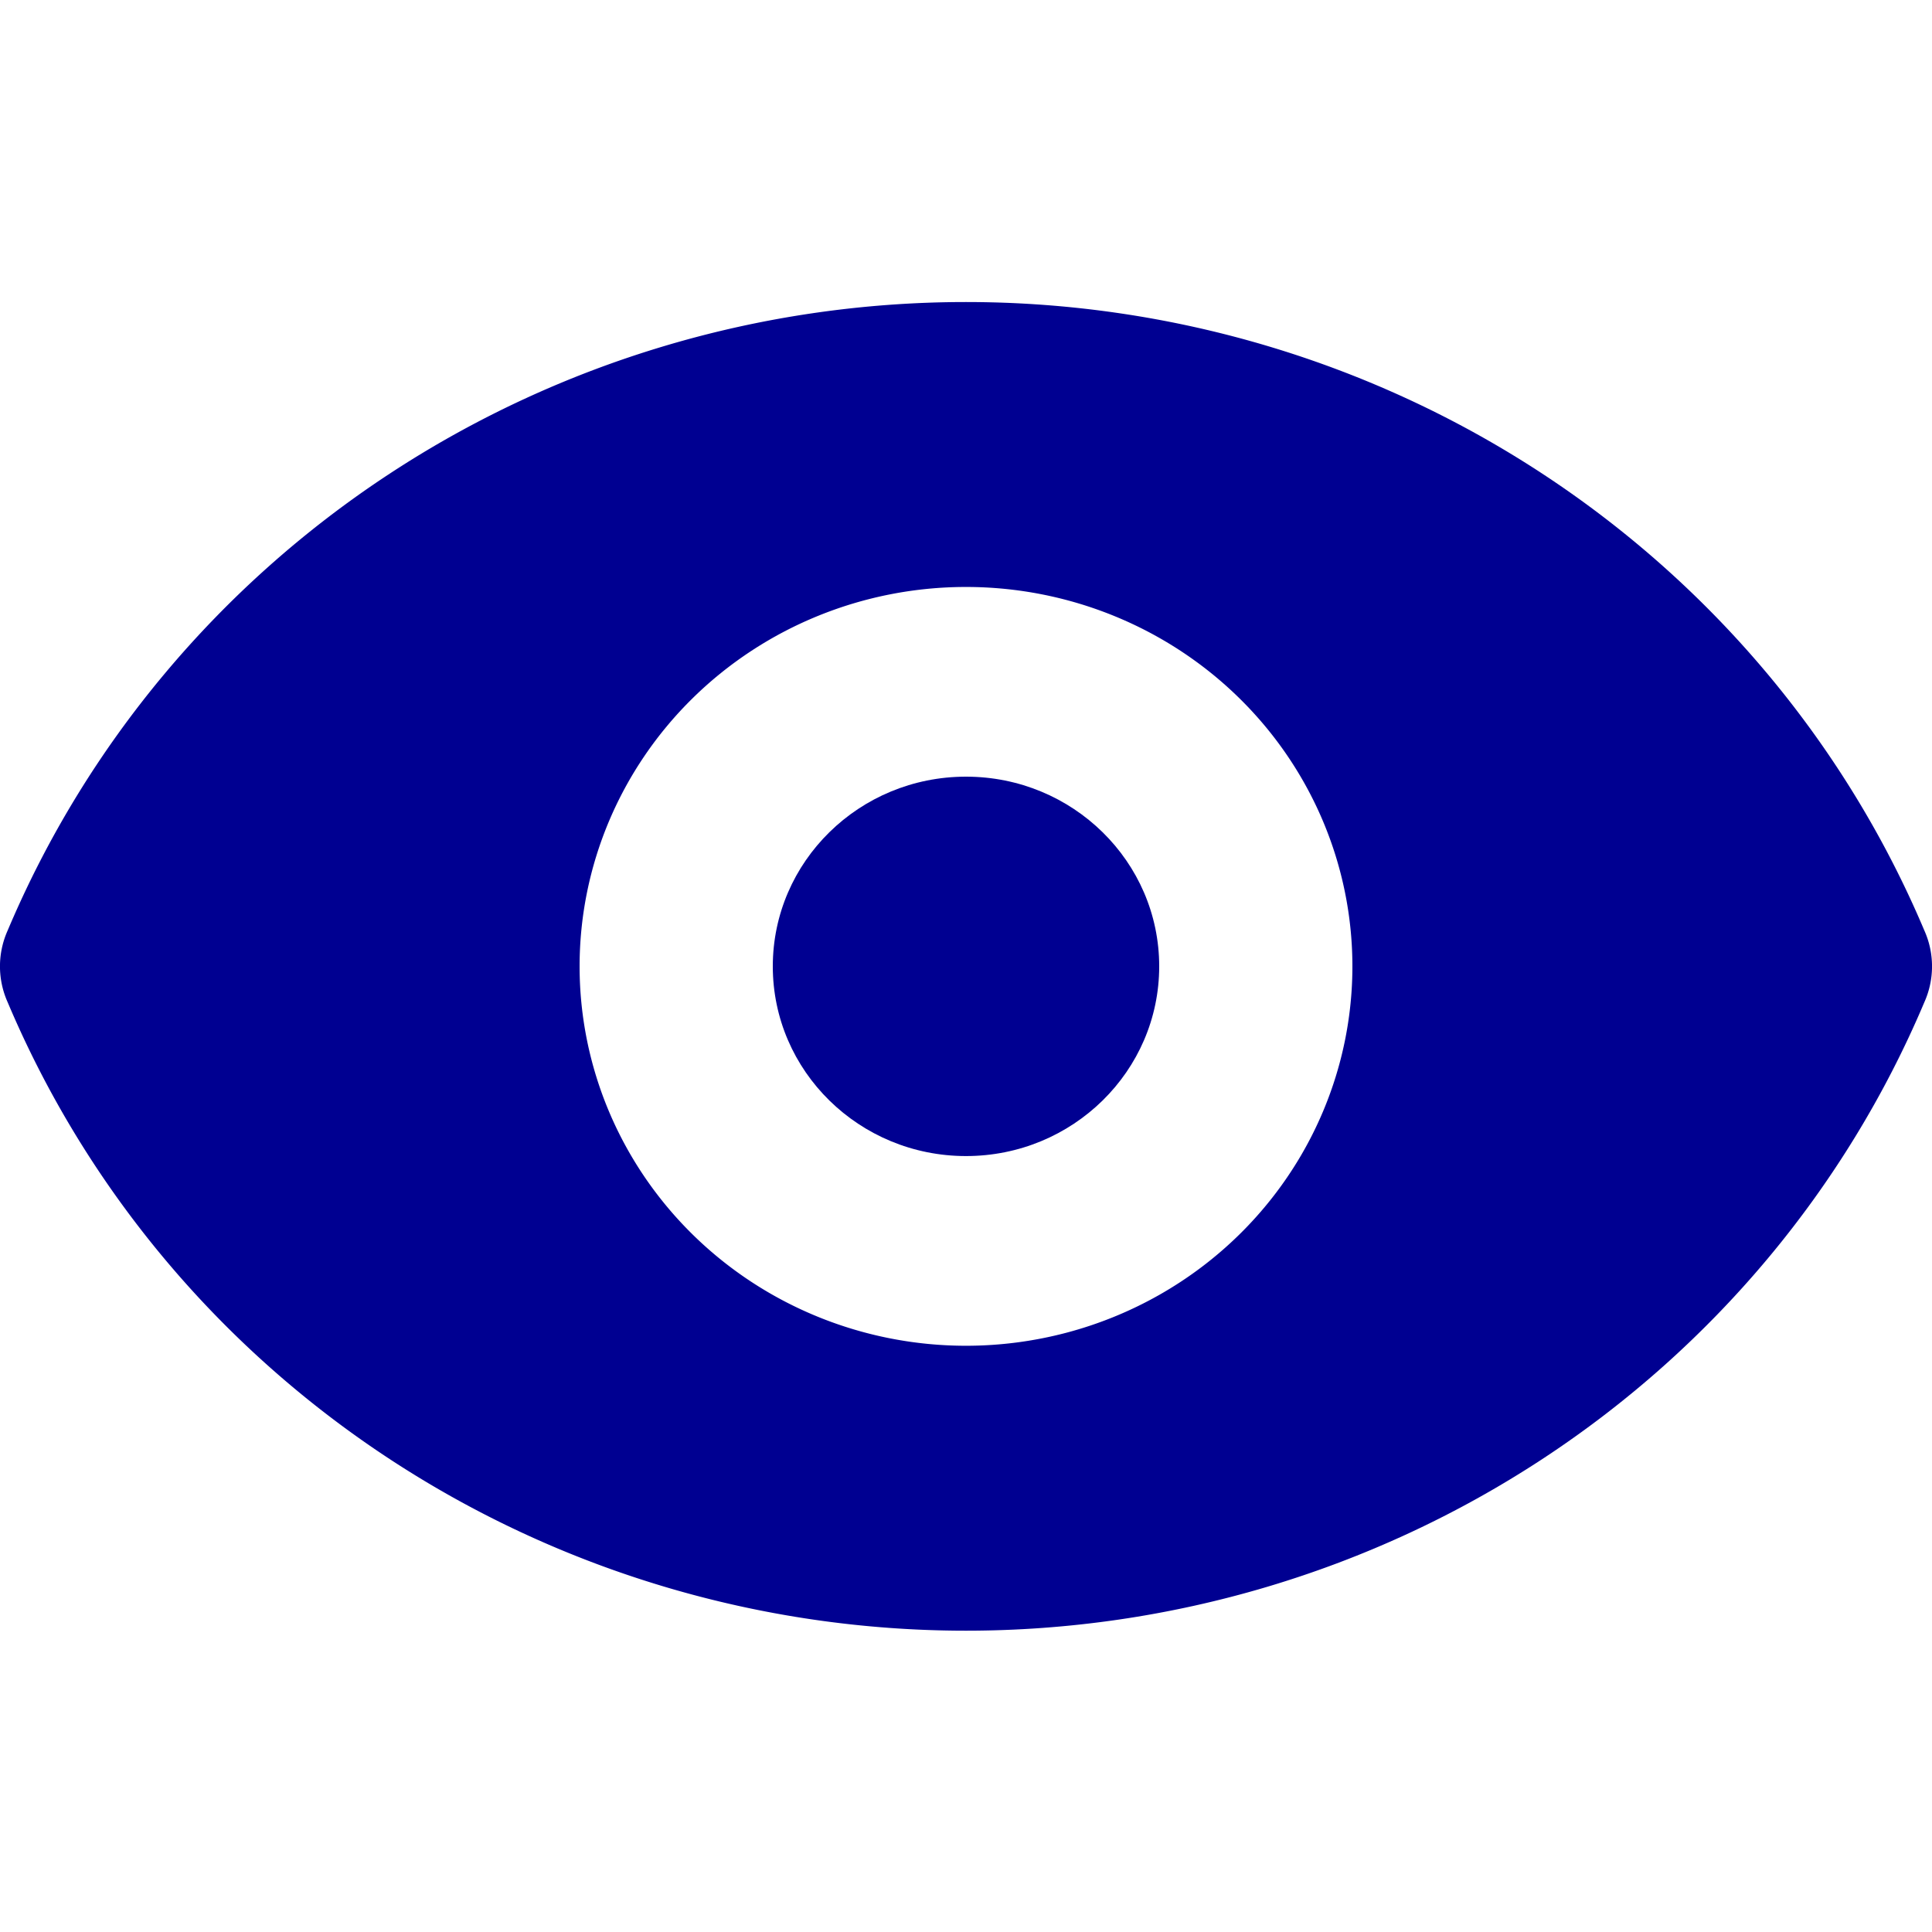
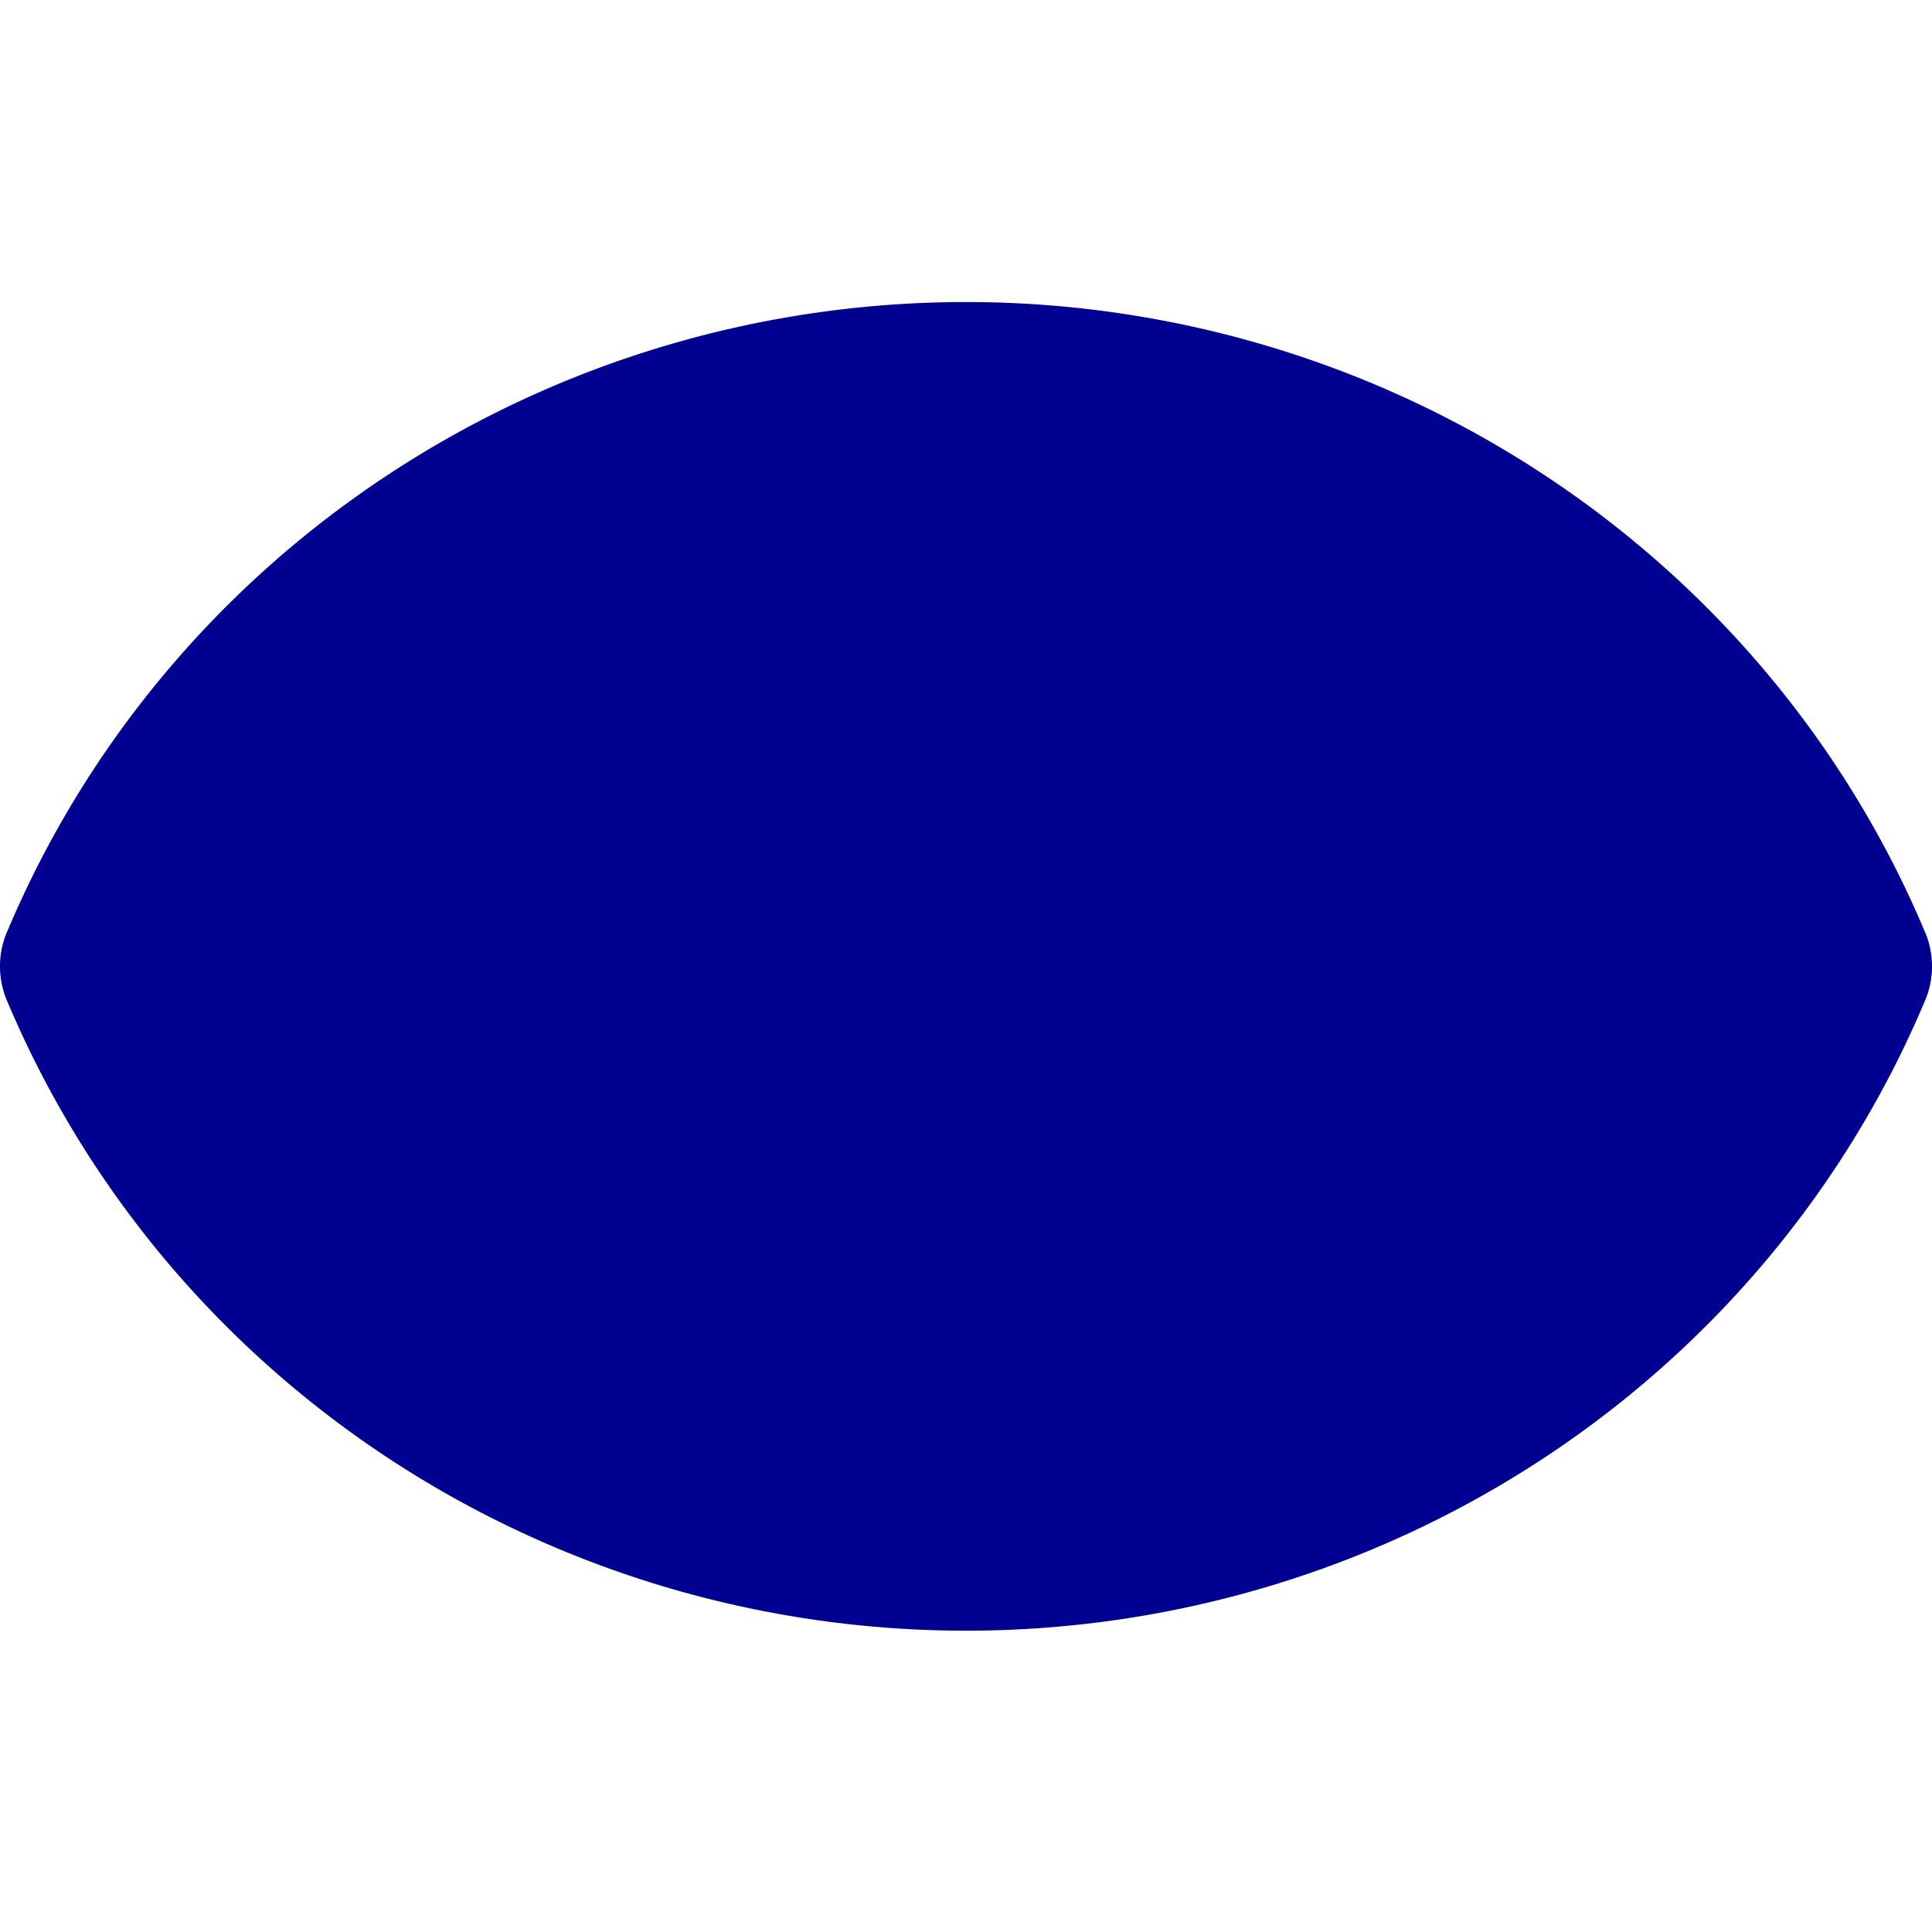
<svg xmlns="http://www.w3.org/2000/svg" width="32" height="32">
  <g data-name="Layer 78" transform="matrix(1.6 0 0 1.571 -3.2 -2.846)" fill="#000091">
-     <circle cx="12" cy="12" r="2" />
-     <path d="M21.92 11.62a10.74 10.74 0 0 0-19.84 0 .94.94 0 0 0 0 .76 10.74 10.74 0 0 0 19.84 0 .94.94 0 0 0 0-.76zM12 16a4 4 0 1 1 4-4 4 4 0 0 1-4 4z" />
+     <path d="M21.92 11.62a10.74 10.74 0 0 0-19.84 0 .94.94 0 0 0 0 .76 10.74 10.74 0 0 0 19.84 0 .94.94 0 0 0 0-.76zM12 16z" />
  </g>
</svg>